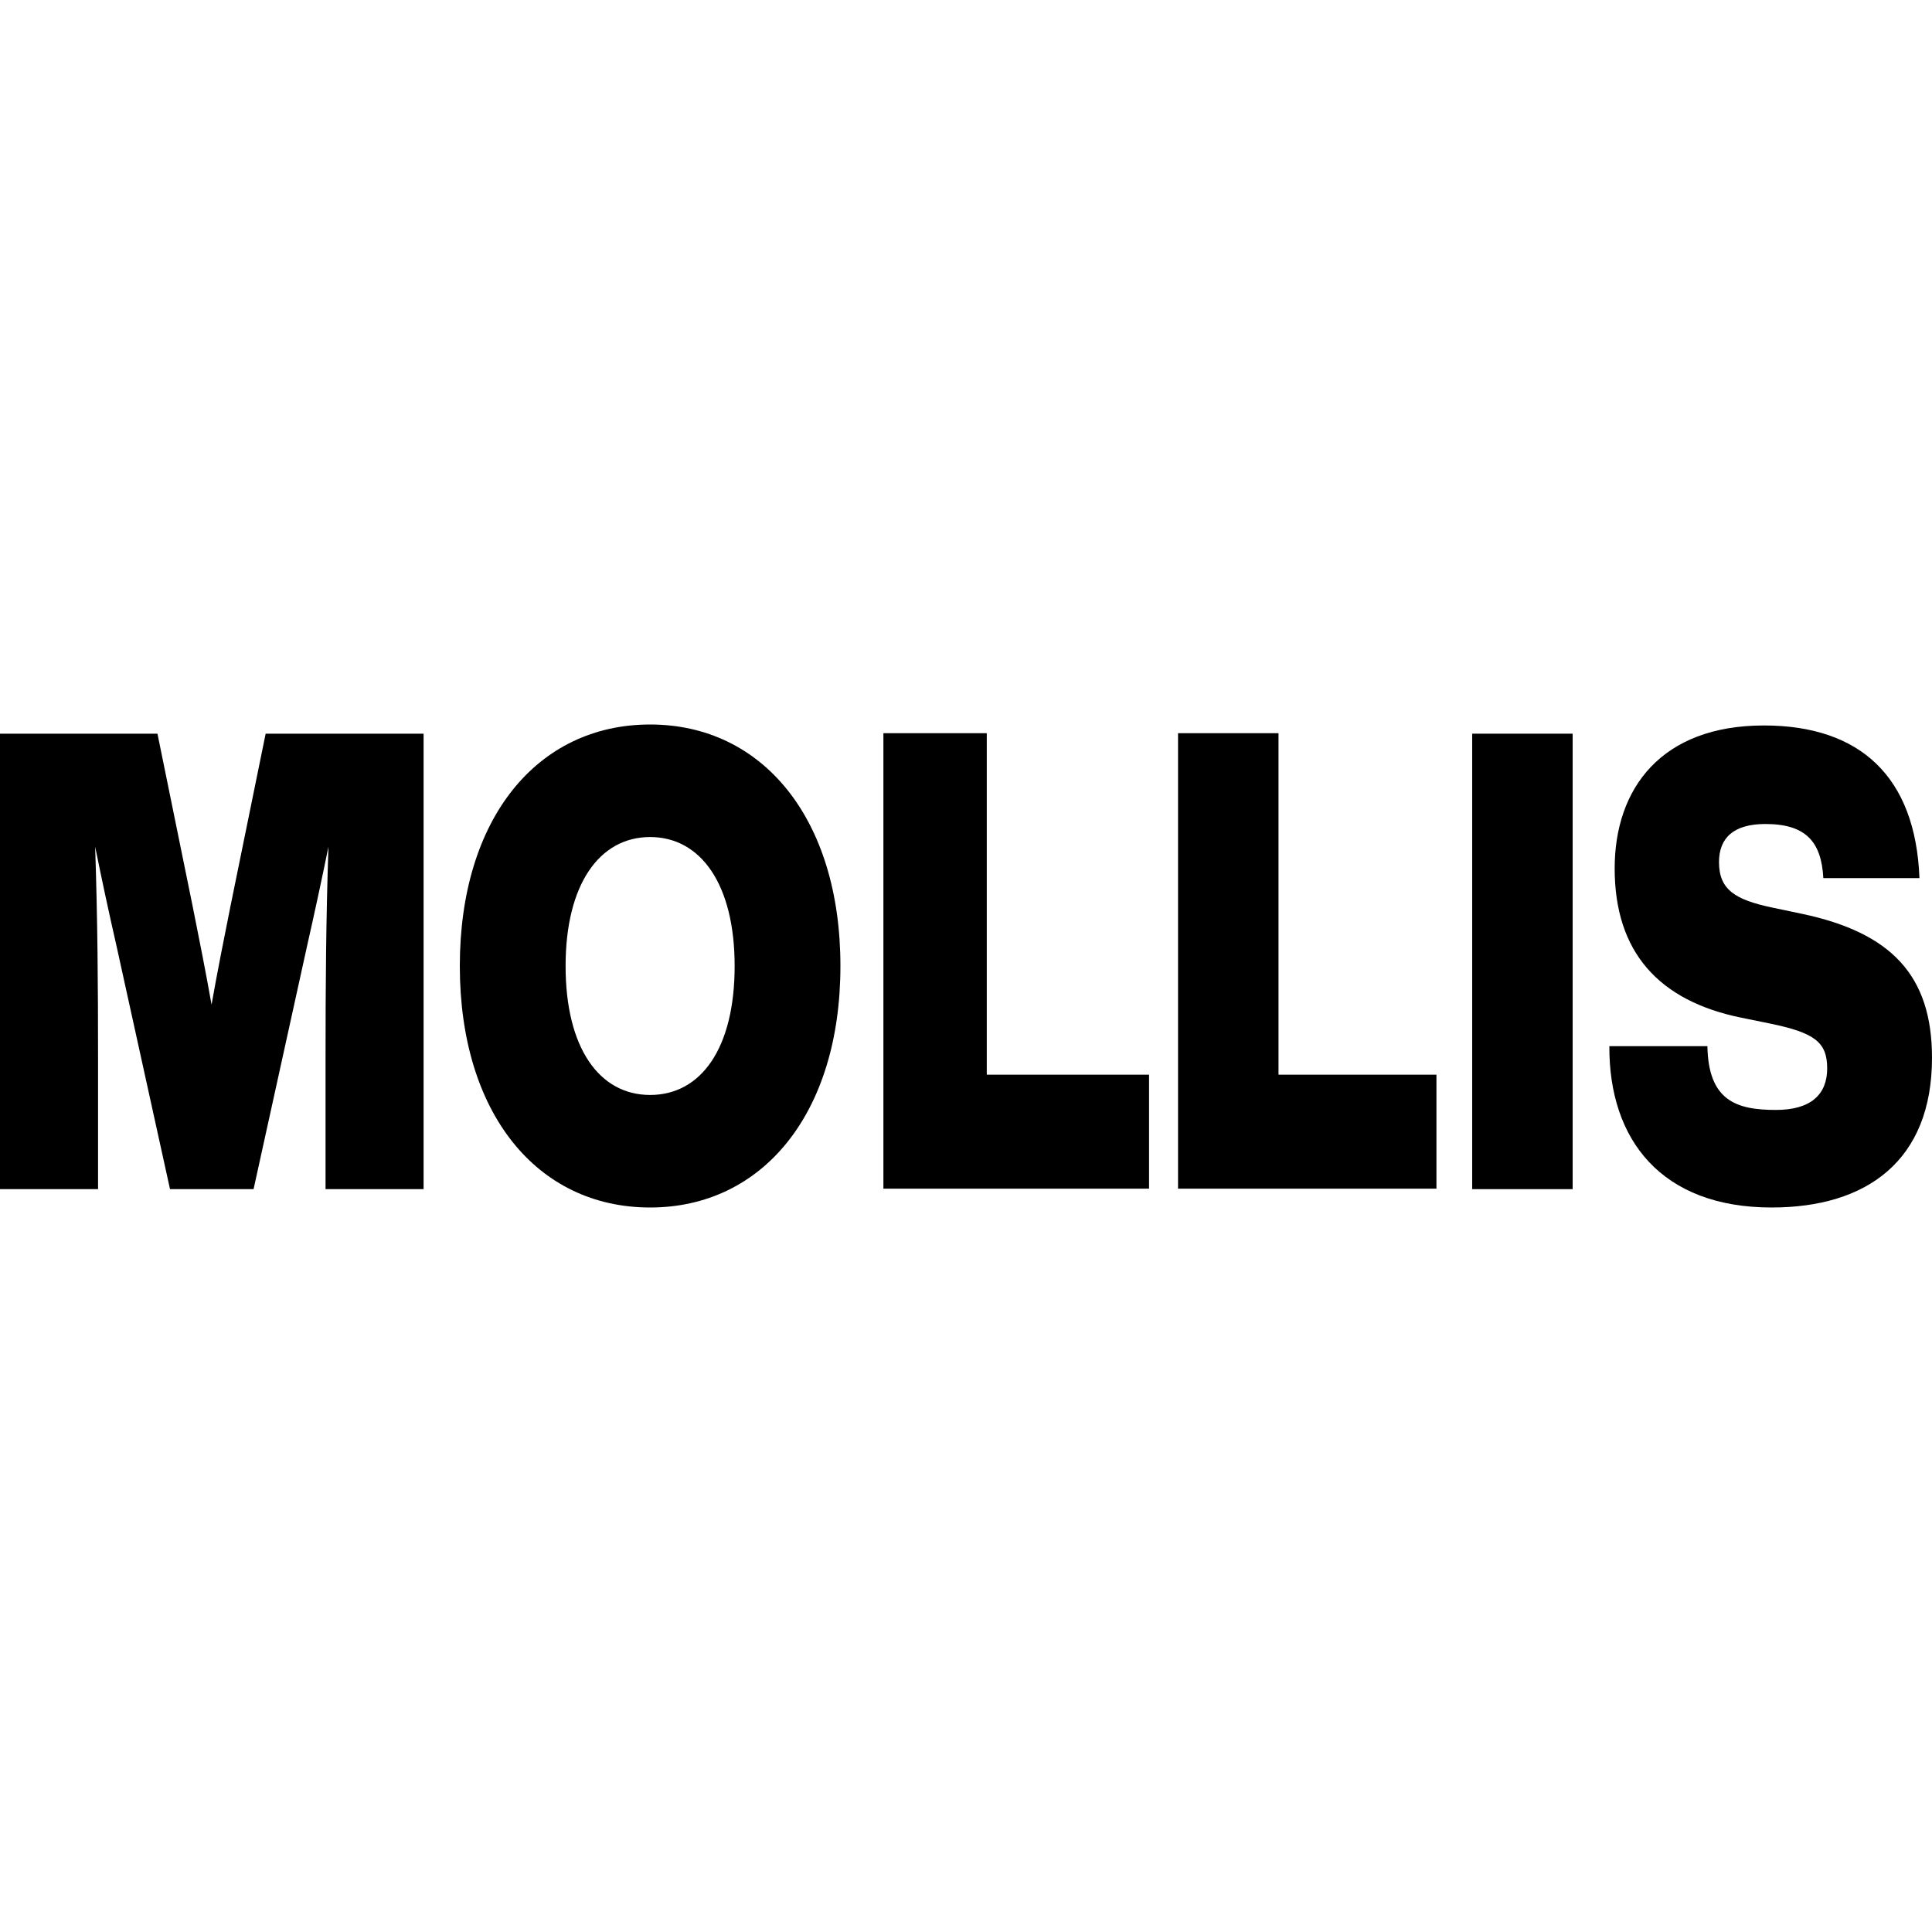
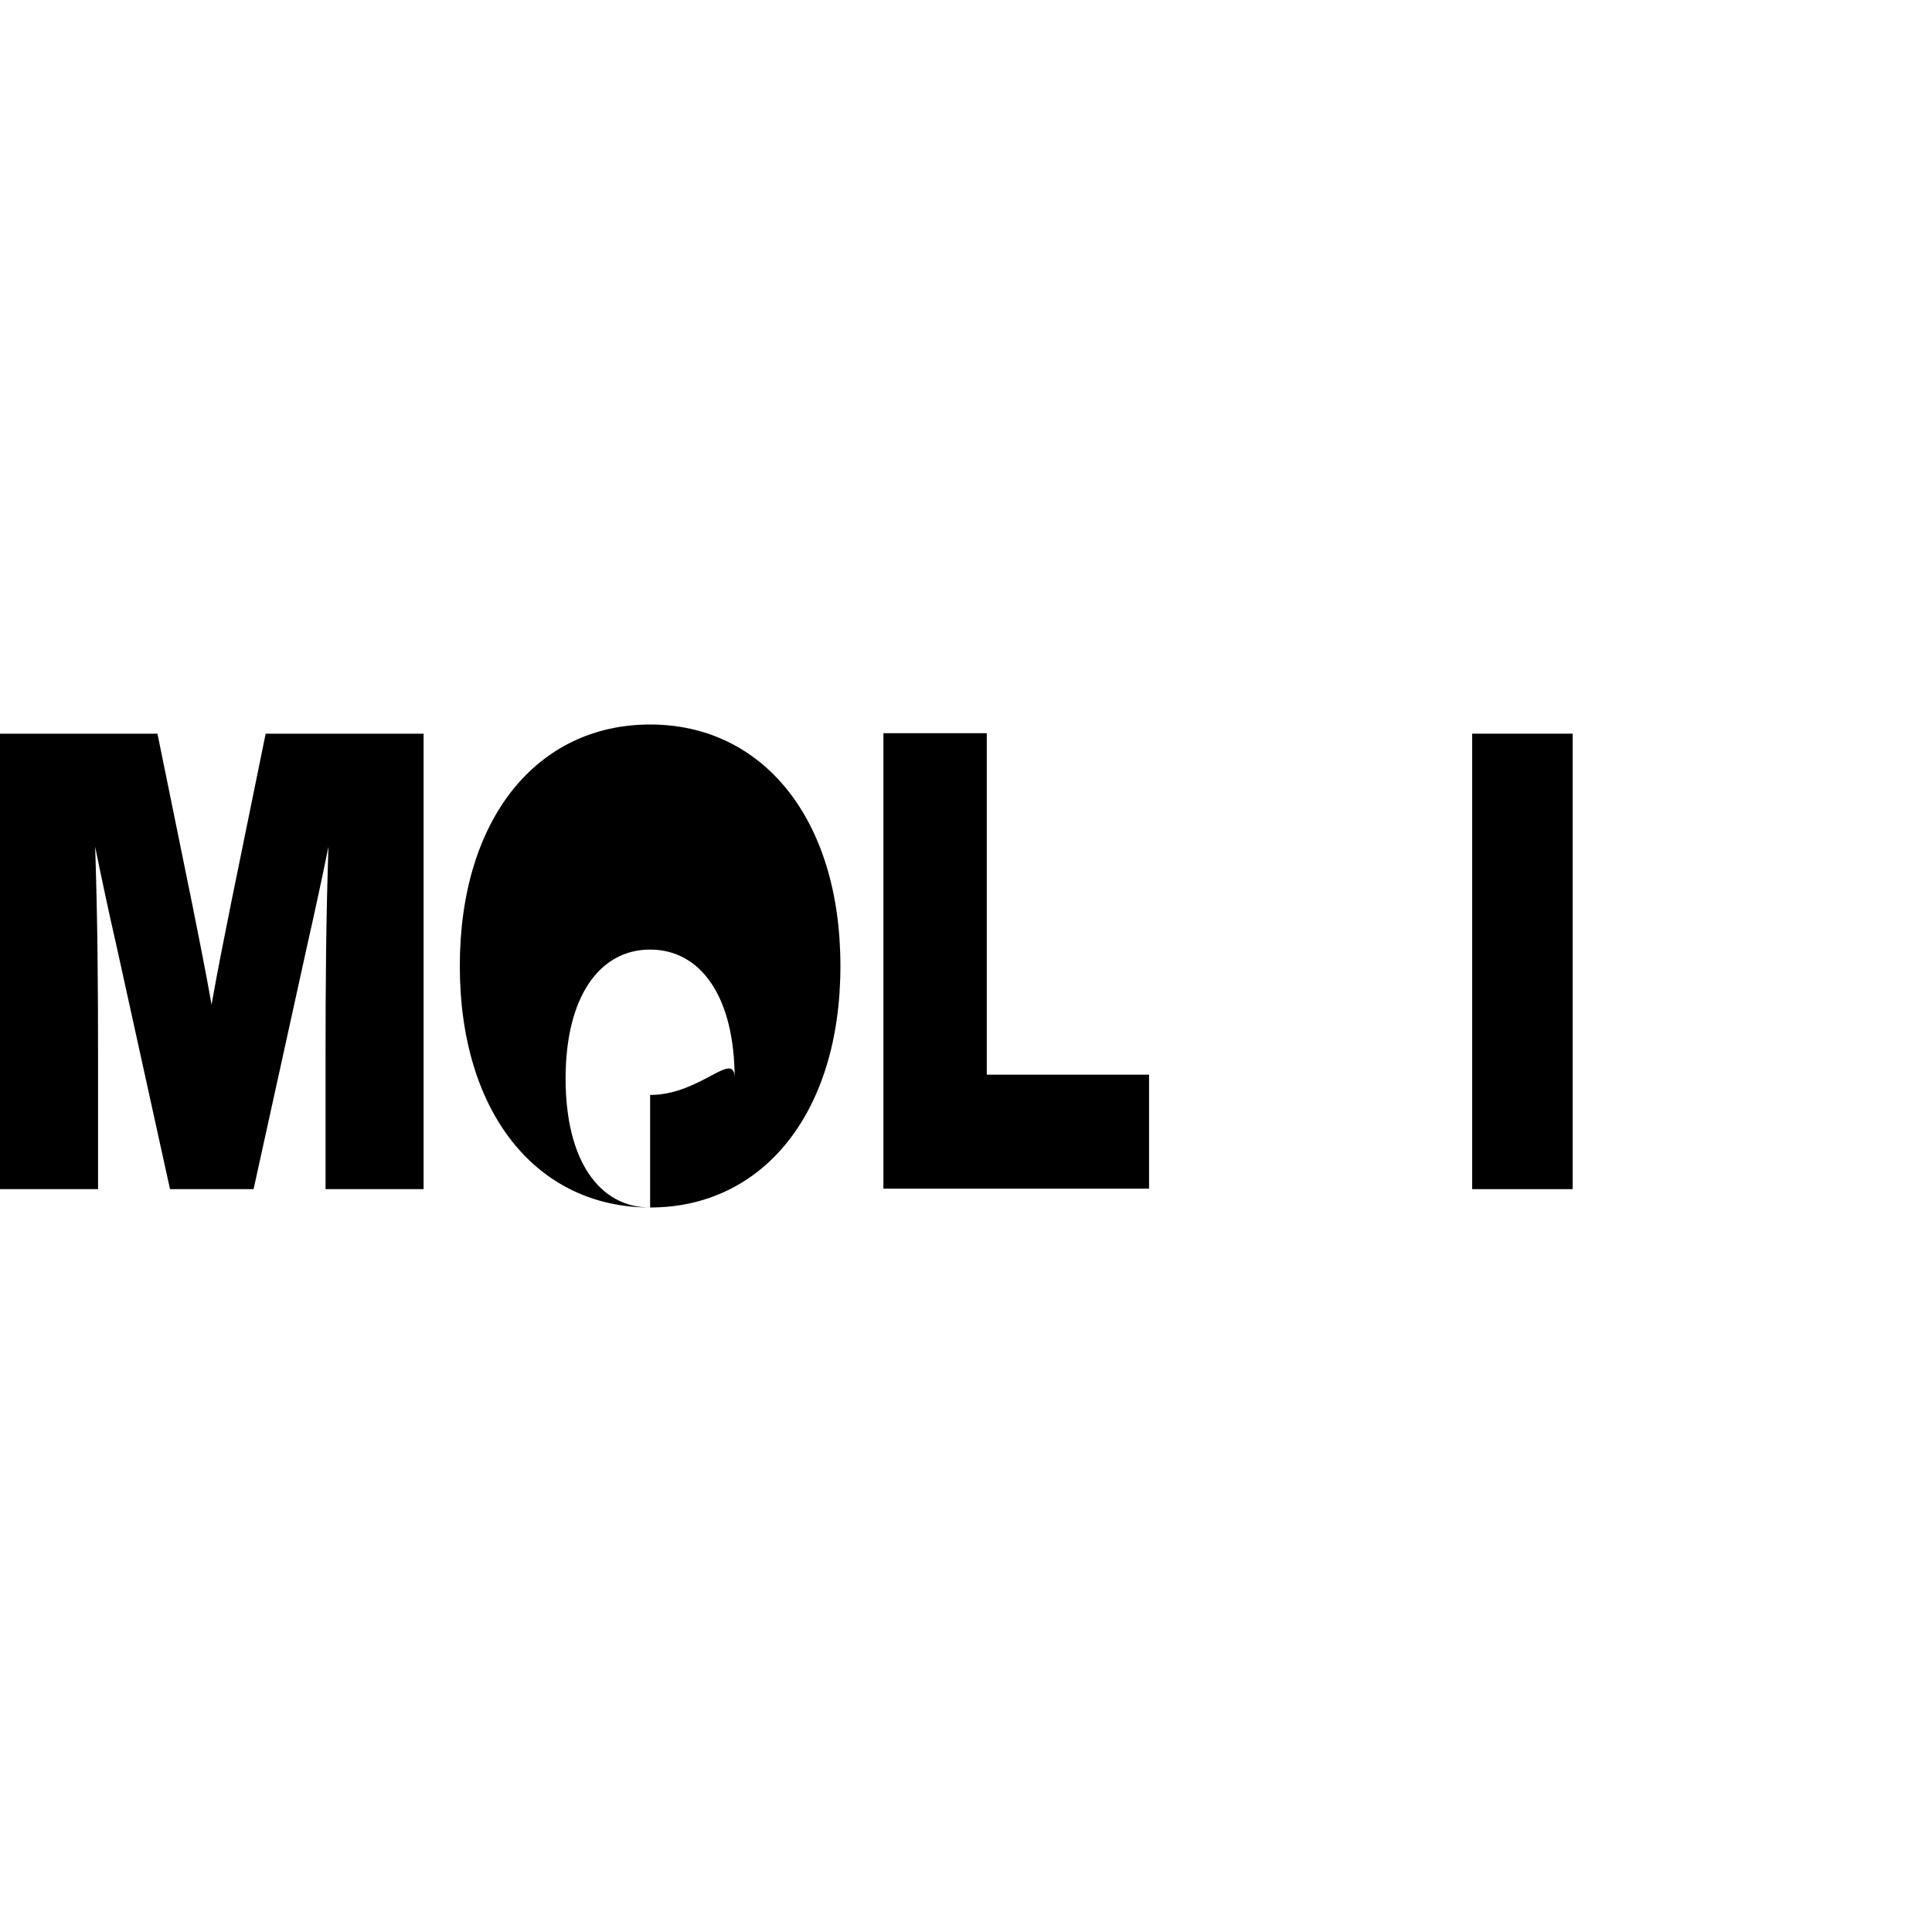
<svg xmlns="http://www.w3.org/2000/svg" version="1.1" id="Layer_1" x="0px" y="0px" viewBox="0 0 400 400" style="enable-background:new 0 0 400 400;" xml:space="preserve">
  <path d="M55,151.9l-7.3,35.8c-1.3,6.5-2.7,13.5-3.9,20.3c-1.2-6.8-2.6-13.8-3.9-20.3l-7.3-35.8H0v94.3h20.3v-26.8  c0-15.8-0.1-29-0.6-44.1c1.4,6.9,2.7,13,4.5,20.9l11,50h17.3l11-50c1.8-8,3.1-14,4.5-20.9c-0.5,15.1-0.6,28.4-0.6,44.1v26.8h20.3  v-94.3H55z" />
-   <path d="M134.6,250c23.3,0,39.4-19.5,39.4-50s-16.1-50-39.4-50c-23.4,0-39.4,19.5-39.4,50S111.2,250,134.6,250z M134.6,226.7  c-10.5,0-17.5-9.7-17.5-26.7c0-16.9,7-26.7,17.5-26.7s17.5,9.8,17.5,26.7C152.1,217.1,145.1,226.7,134.6,226.7z" />
+   <path d="M134.6,250c23.3,0,39.4-19.5,39.4-50s-16.1-50-39.4-50c-23.4,0-39.4,19.5-39.4,50S111.2,250,134.6,250z c-10.5,0-17.5-9.7-17.5-26.7c0-16.9,7-26.7,17.5-26.7s17.5,9.8,17.5,26.7C152.1,217.1,145.1,226.7,134.6,226.7z" />
  <path d="M204.3,222.6v-70.8h-21.4v94.3h55v-23.6H204.3z" />
-   <path d="M264.7,222.6v-70.8h-20.8v94.3h53.5v-23.6H264.7z" />
  <path d="M304.8,246.2h20.8v-94.3h-20.8V246.2z" />
-   <path d="M366.8,250c19.7,0,33.2-9.7,33.2-31c0-17.1-8.5-25.9-26.9-29.8l-6.2-1.3c-7.5-1.6-11-3.6-11-9.4c0-5,3-7.9,9.6-7.9  c8.3,0,11.6,3.6,12,11.2h19.9c-0.8-21-12.3-31.6-32.2-31.6c-21.2,0-30.9,13-30.9,29.6c0,17.3,9.1,27.4,26.2,30.9l5.9,1.2  c9.2,1.9,11.9,3.8,11.9,9.3c0,5.4-3.4,8.6-10.6,8.6c-8.2,0-14-1.9-14.2-13.2h-20.3C333.1,236,344,250,366.8,250z" />
</svg>